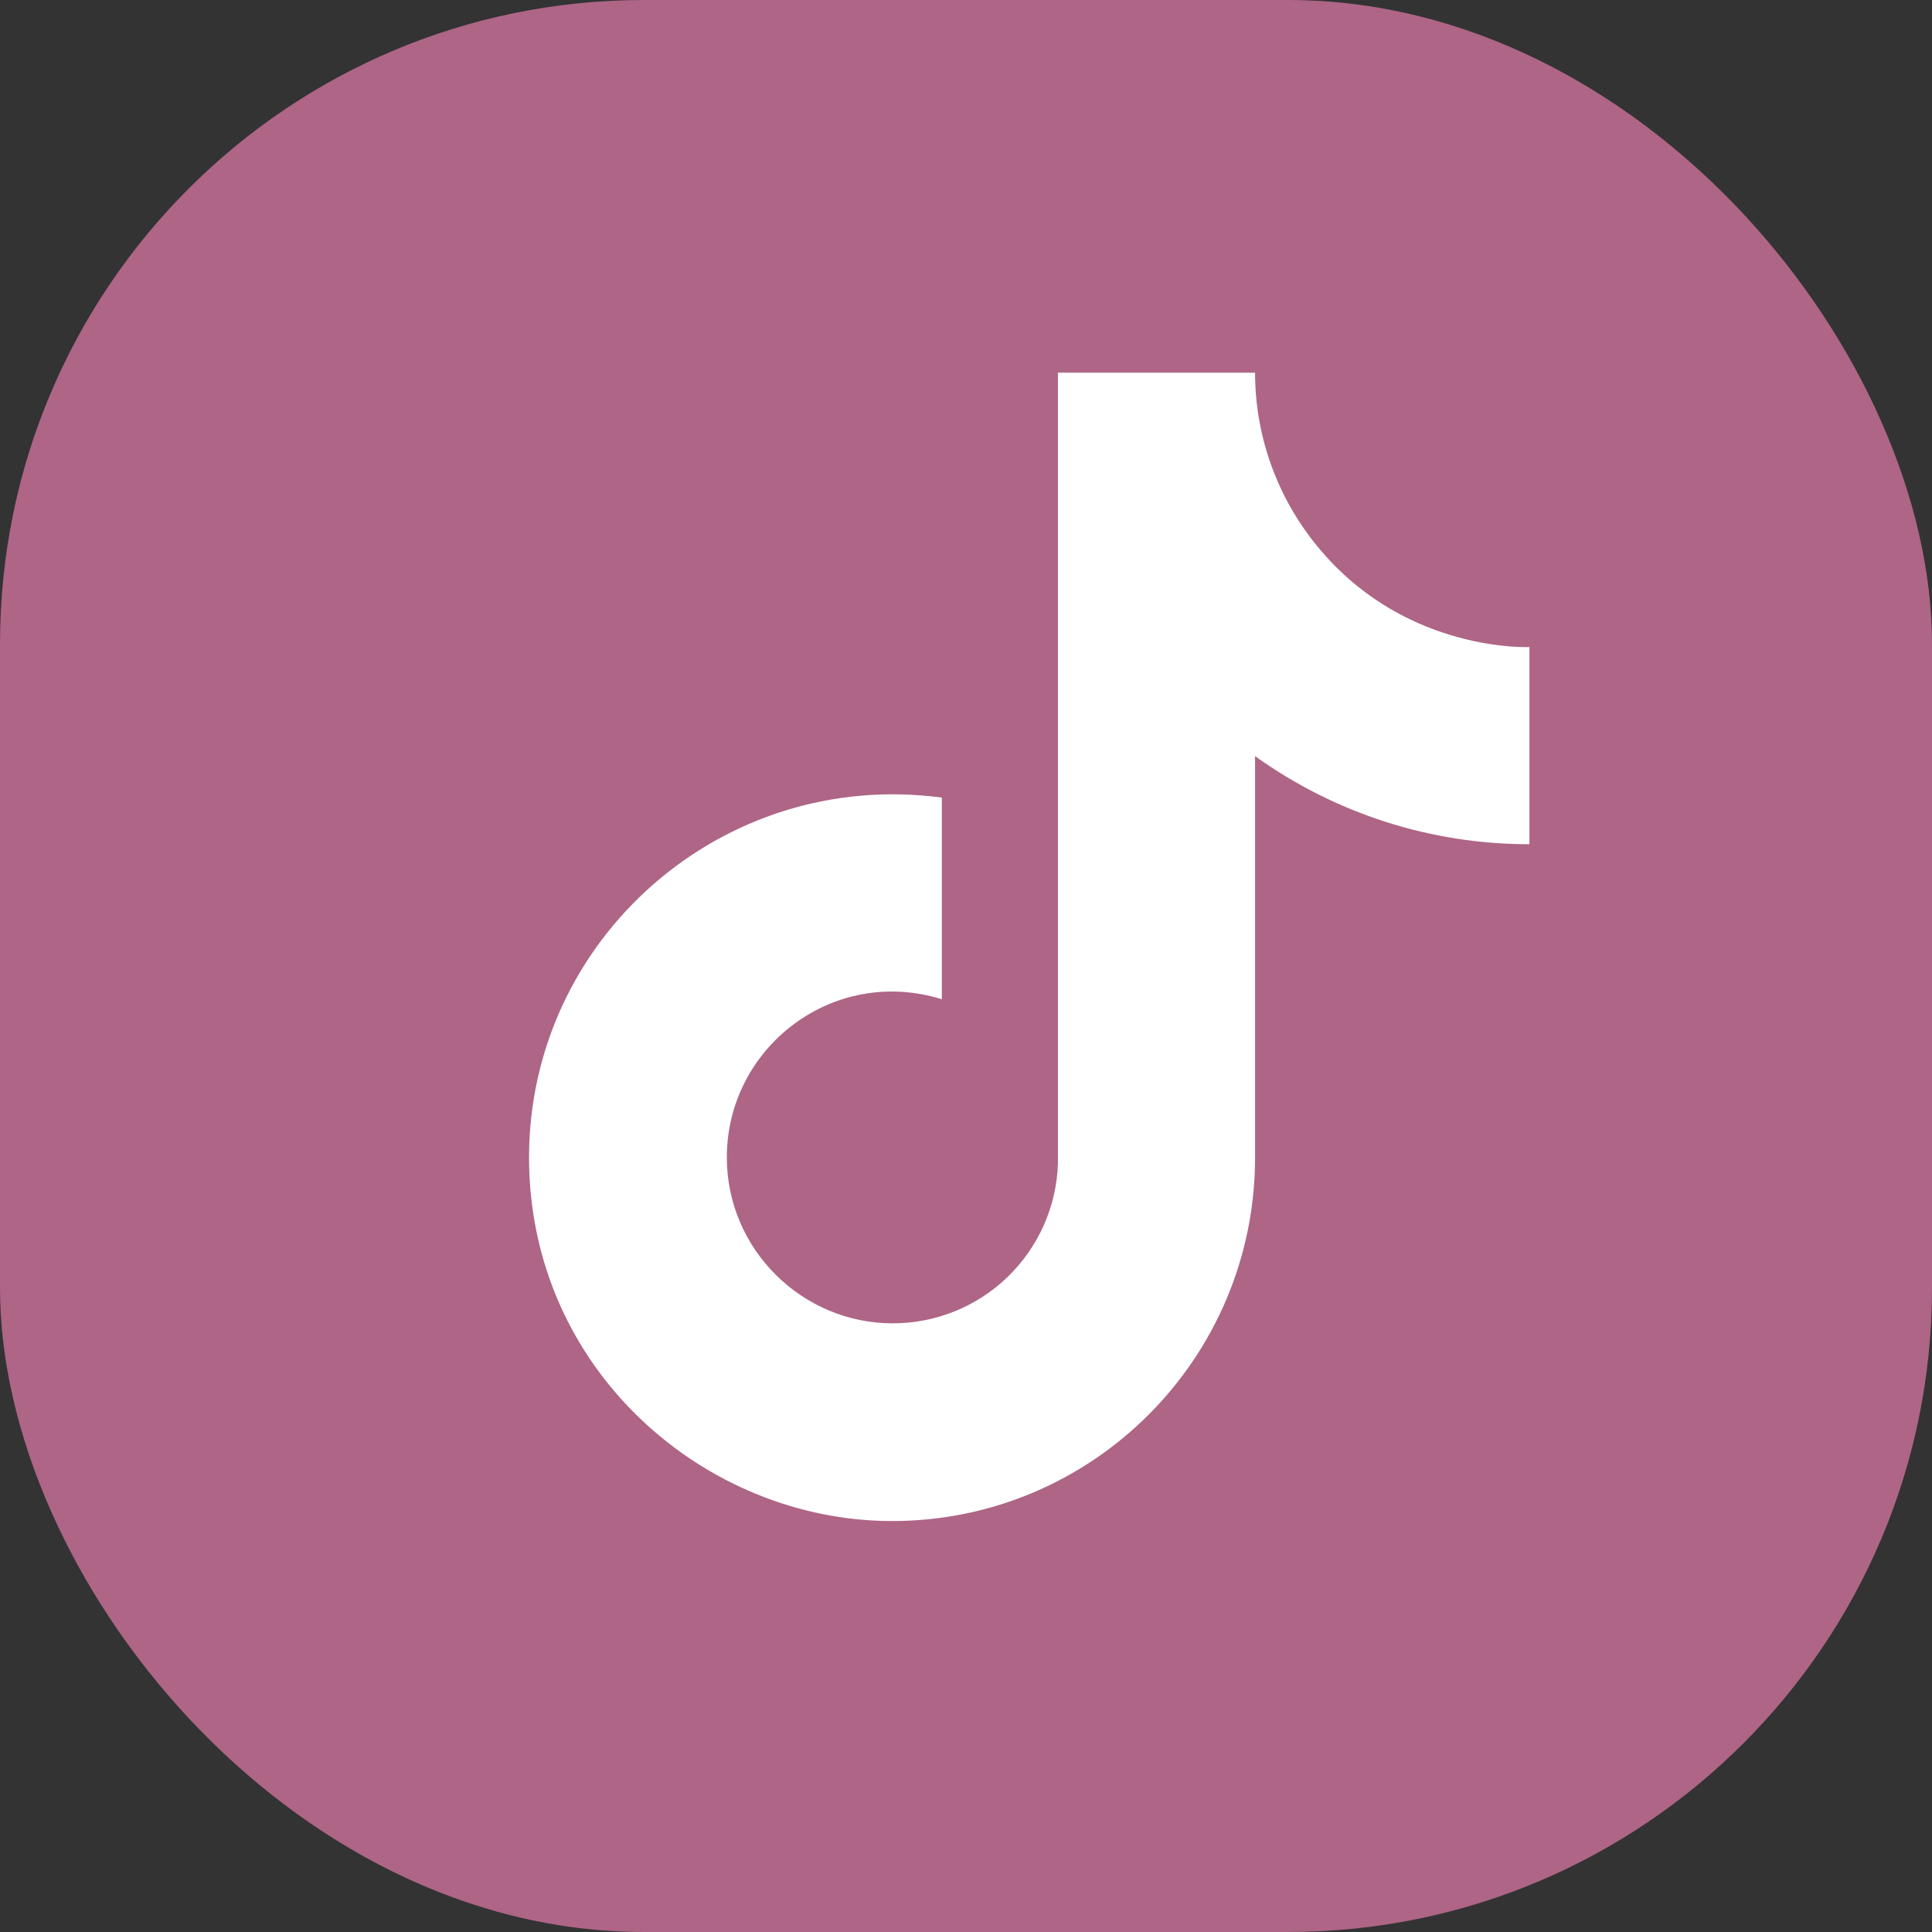
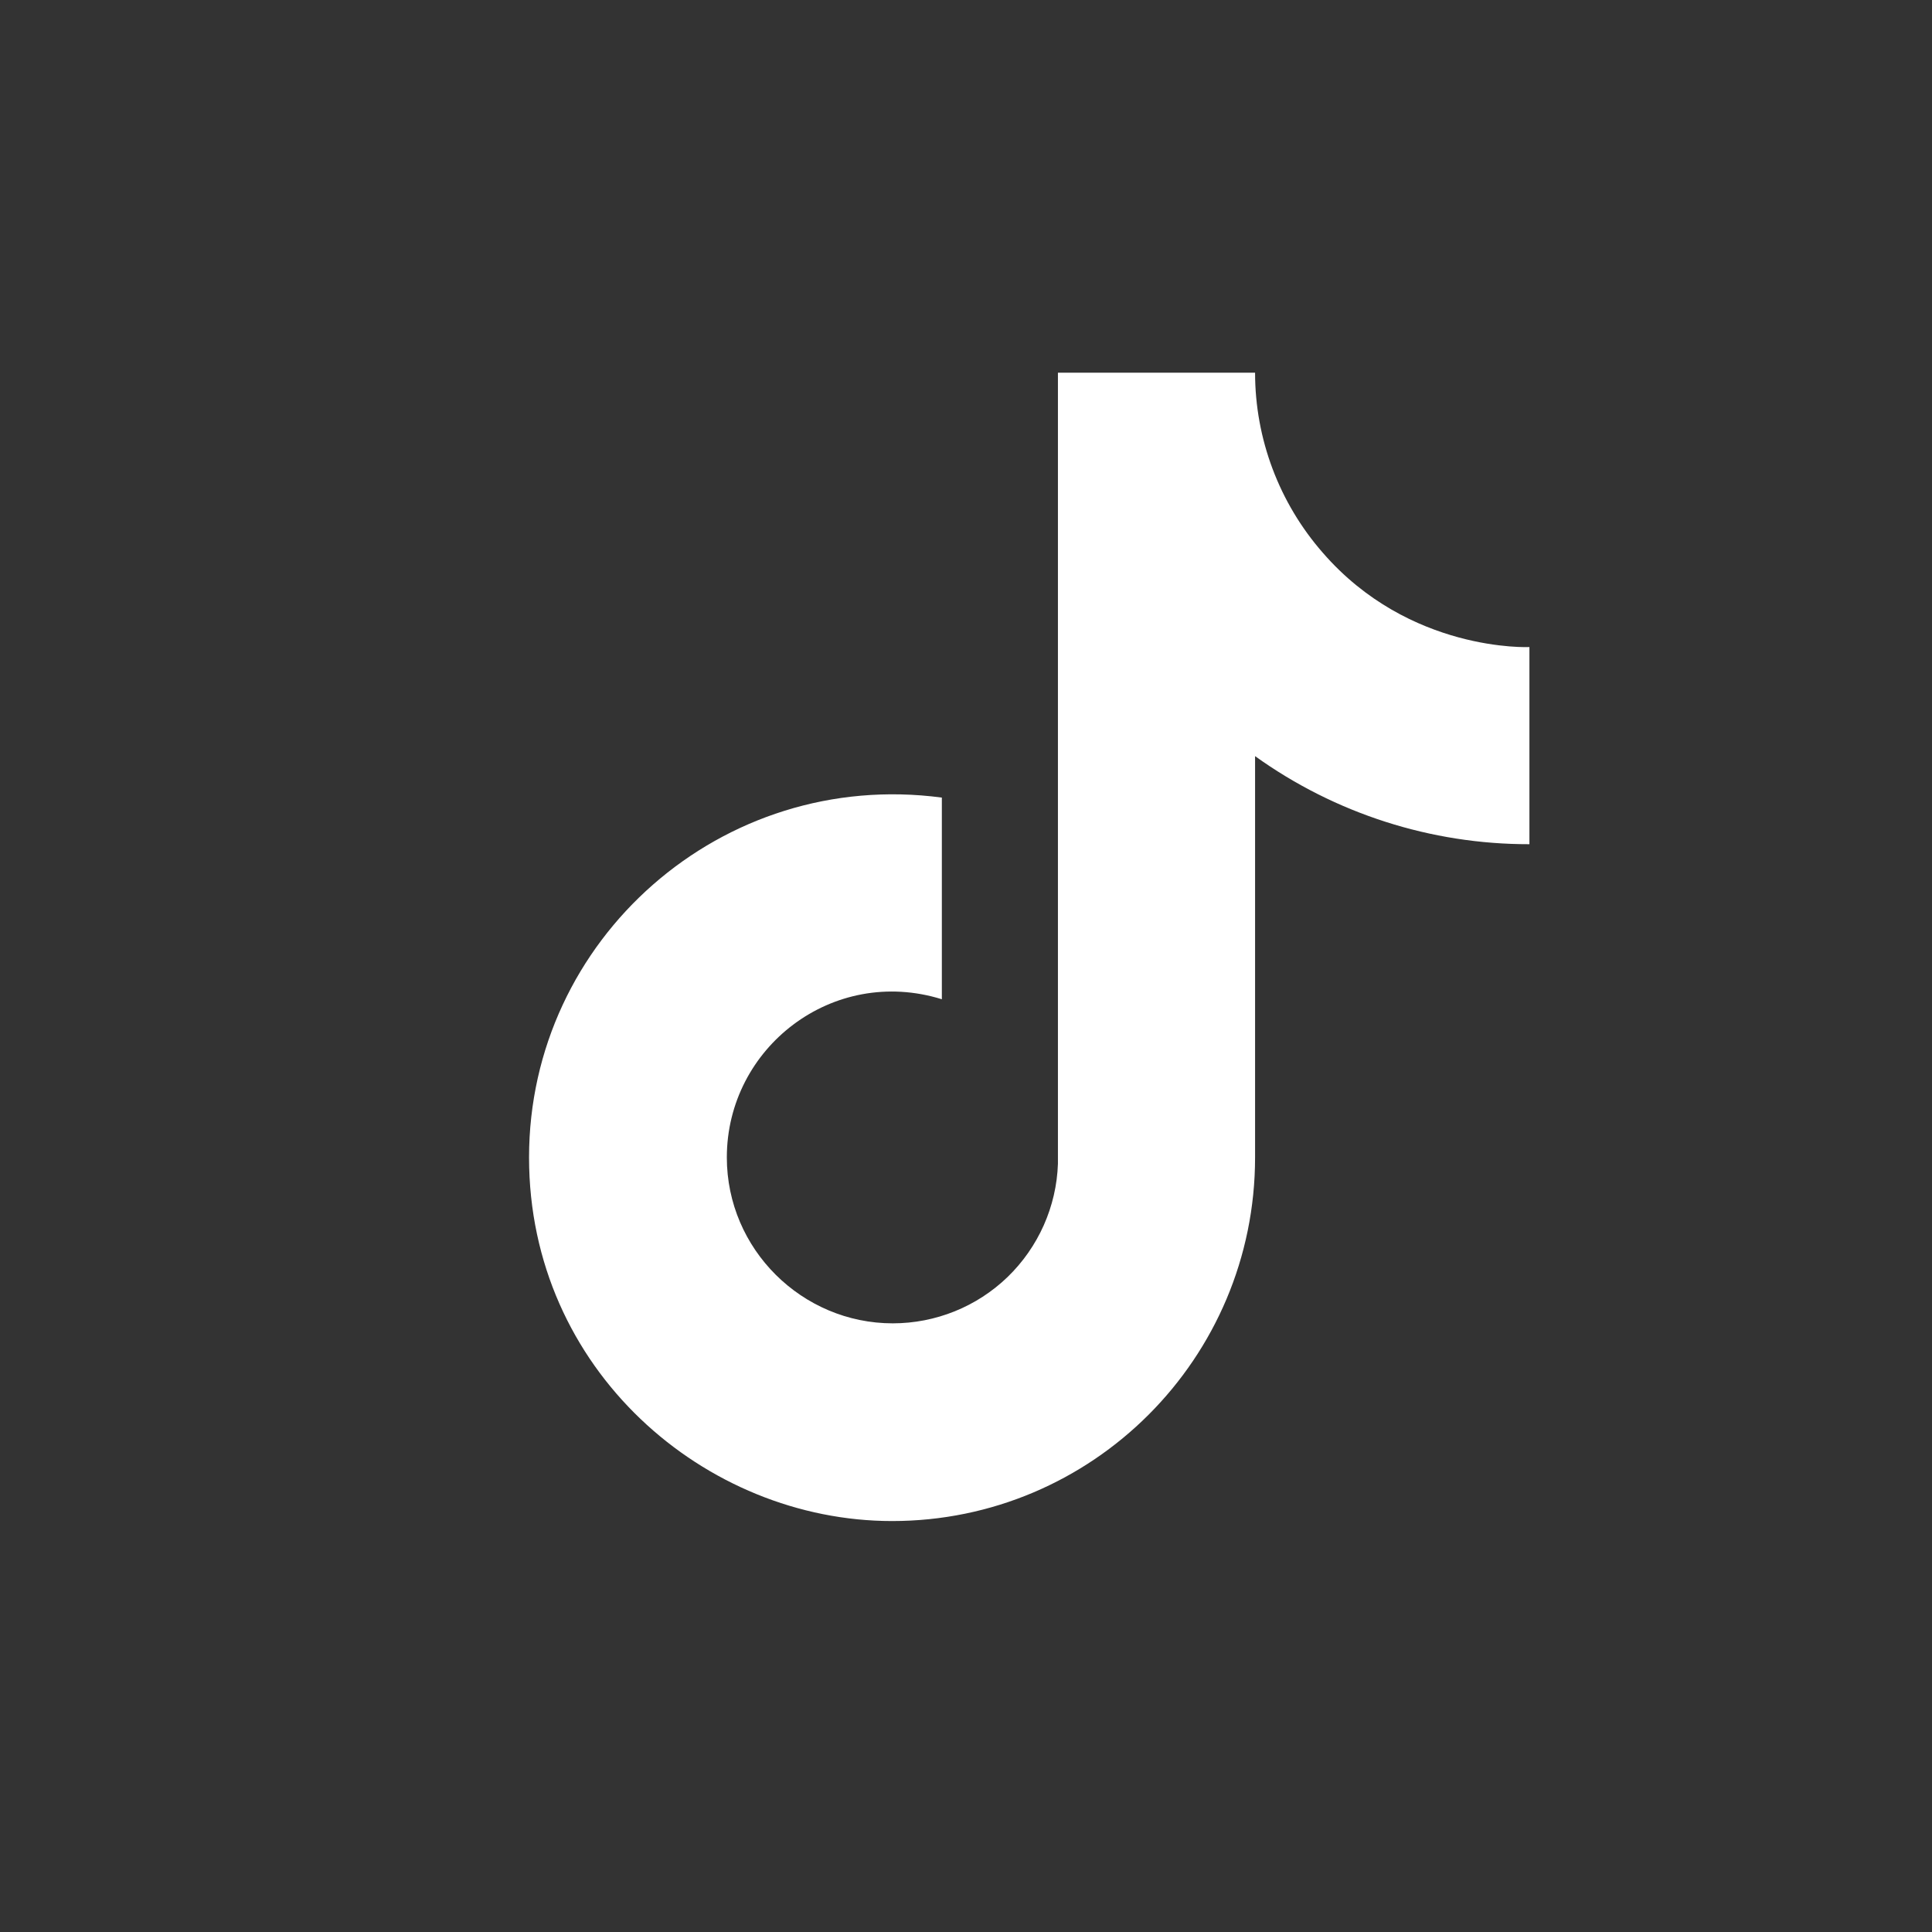
<svg xmlns="http://www.w3.org/2000/svg" width="24" height="24" viewBox="0 0 24 24" fill="none">
  <rect x="0" y="0" width="24" height="24" fill="#333333" stroke="none" />
-   <rect width="24" height="24" rx="8" fill="#AE6586" />
  <path d="M16.431 6.865C15.89 6.246 15.591 5.452 15.591 4.63H13.142V14.457C13.124 14.989 12.899 15.493 12.517 15.863C12.134 16.233 11.622 16.439 11.09 16.439C9.964 16.439 9.029 15.519 9.029 14.378C9.029 13.015 10.345 11.992 11.7 12.413V9.908C8.966 9.544 6.572 11.668 6.572 14.378C6.572 17.017 8.76 18.895 11.082 18.895C13.57 18.895 15.591 16.875 15.591 14.378V9.393C16.584 10.106 17.777 10.489 18.999 10.487V8.038C18.999 8.038 17.509 8.109 16.431 6.865Z" fill="white" />
</svg>